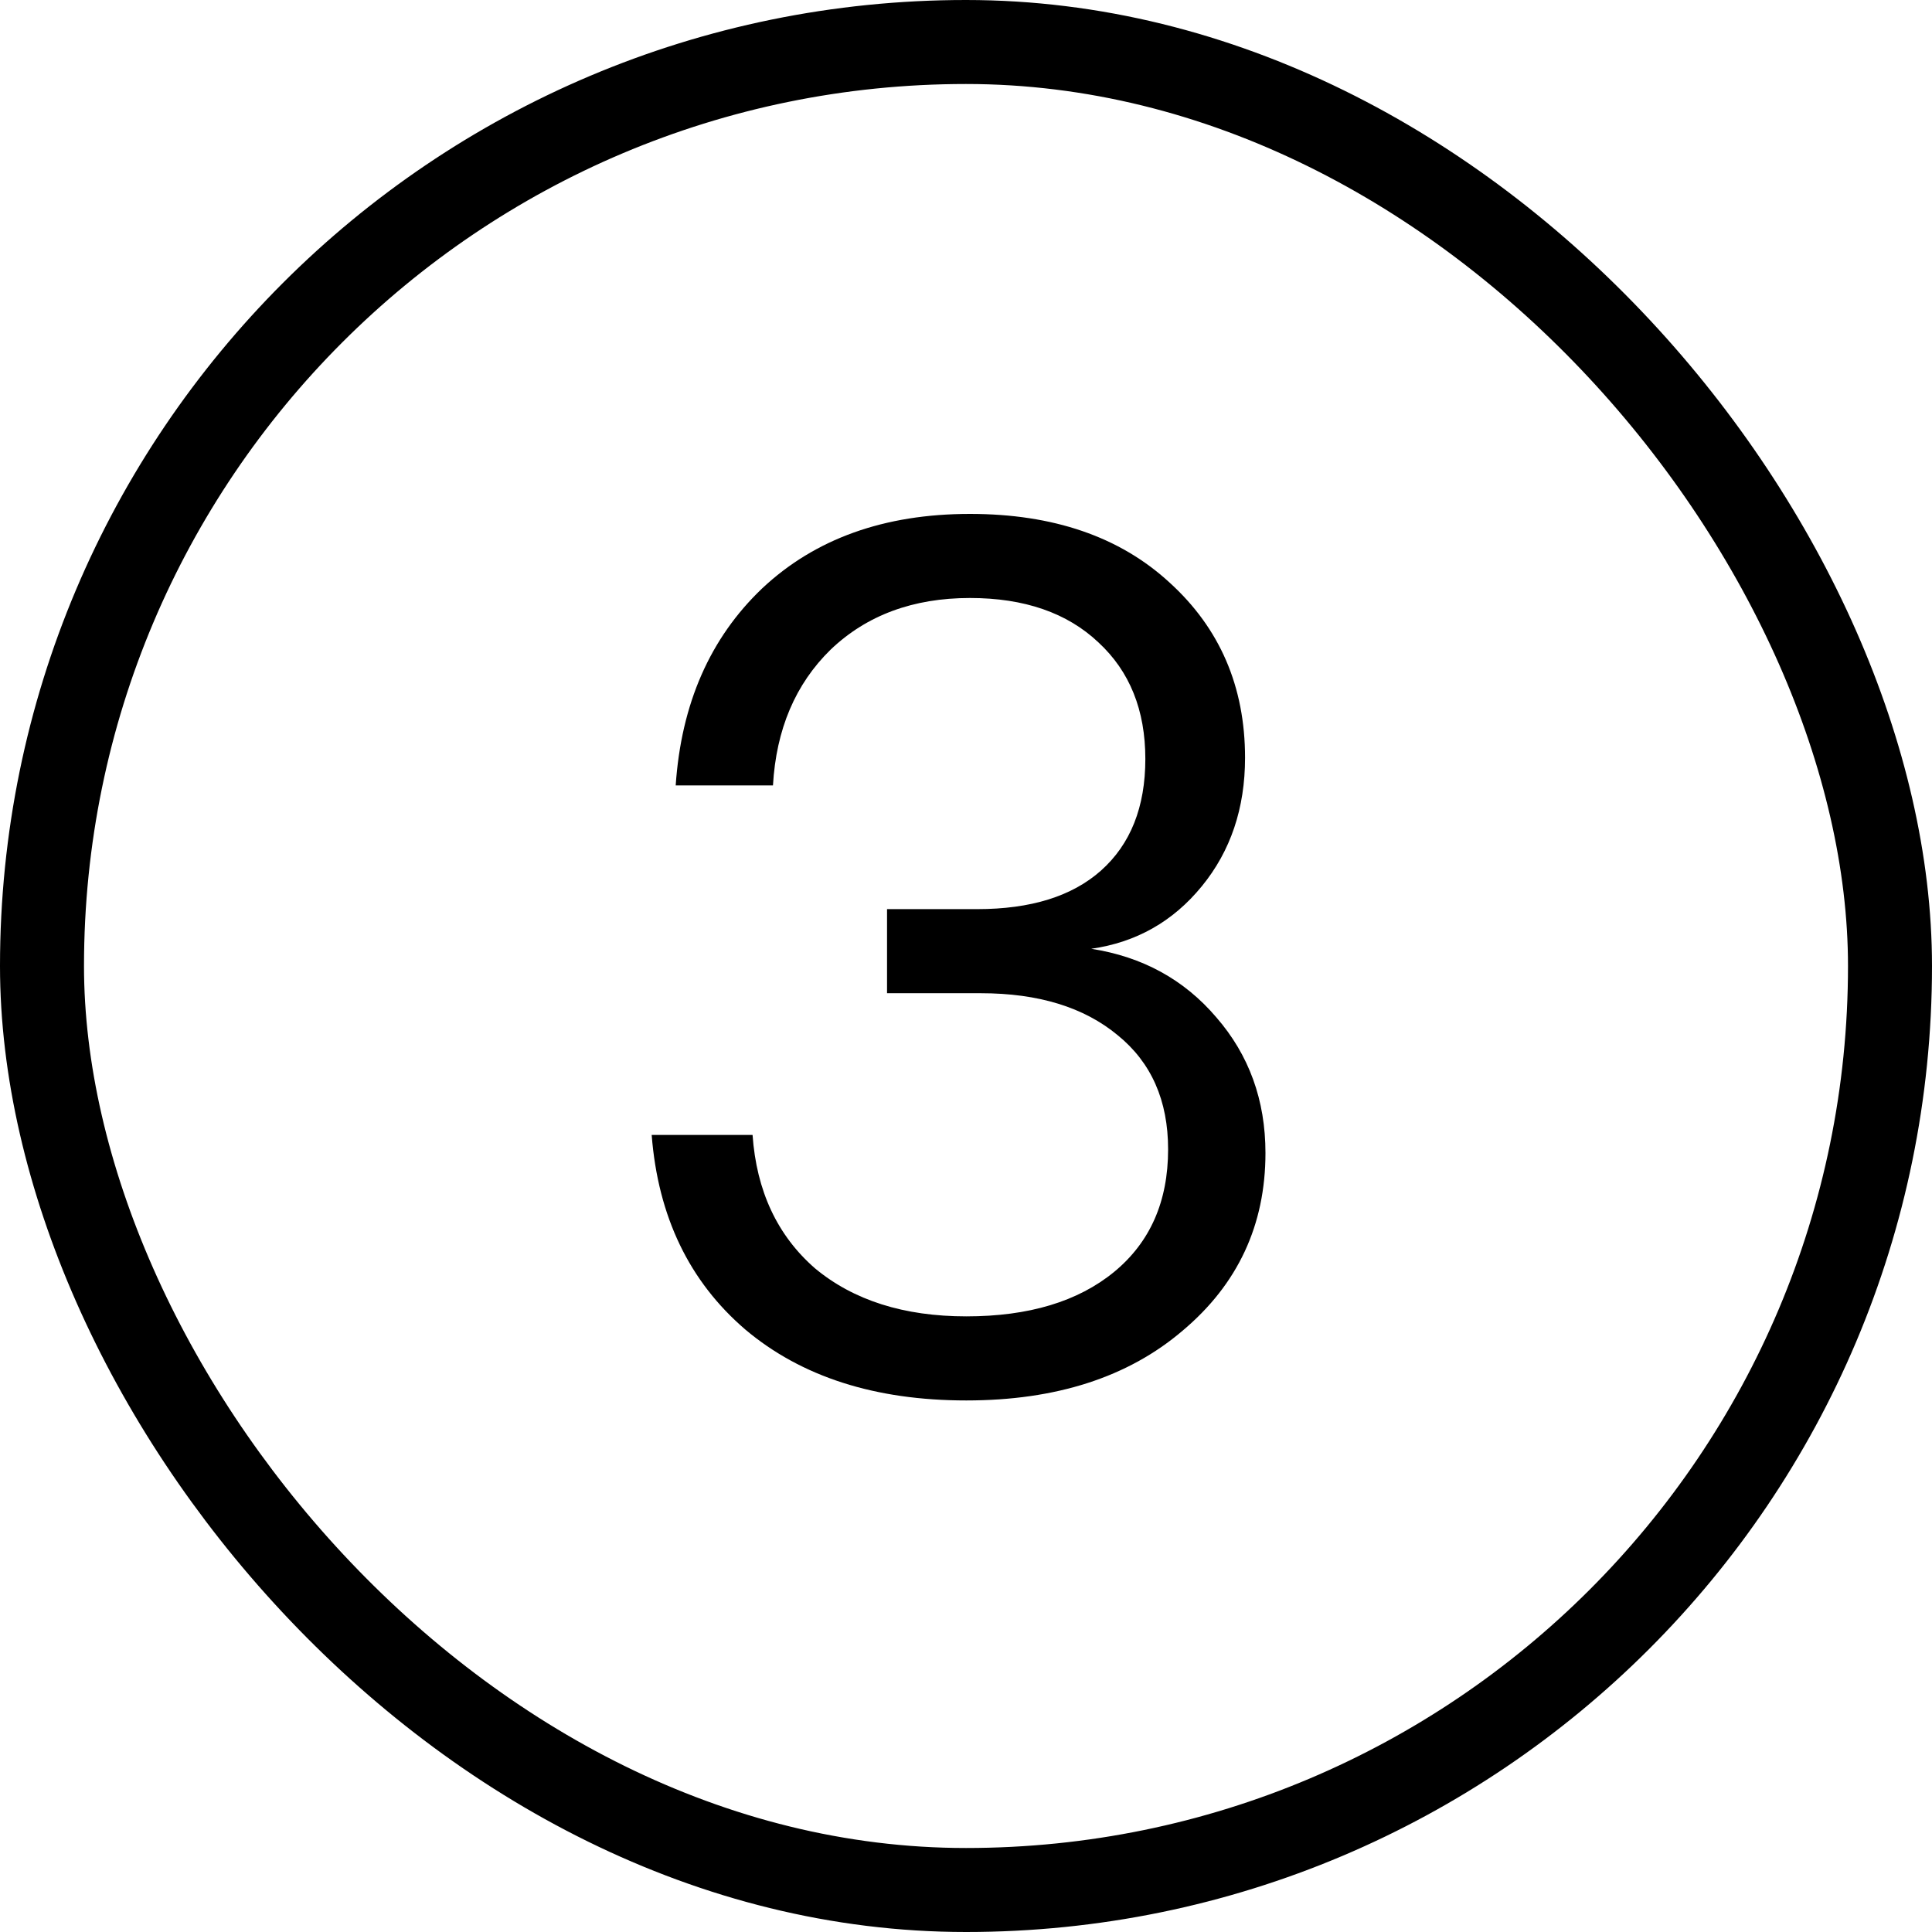
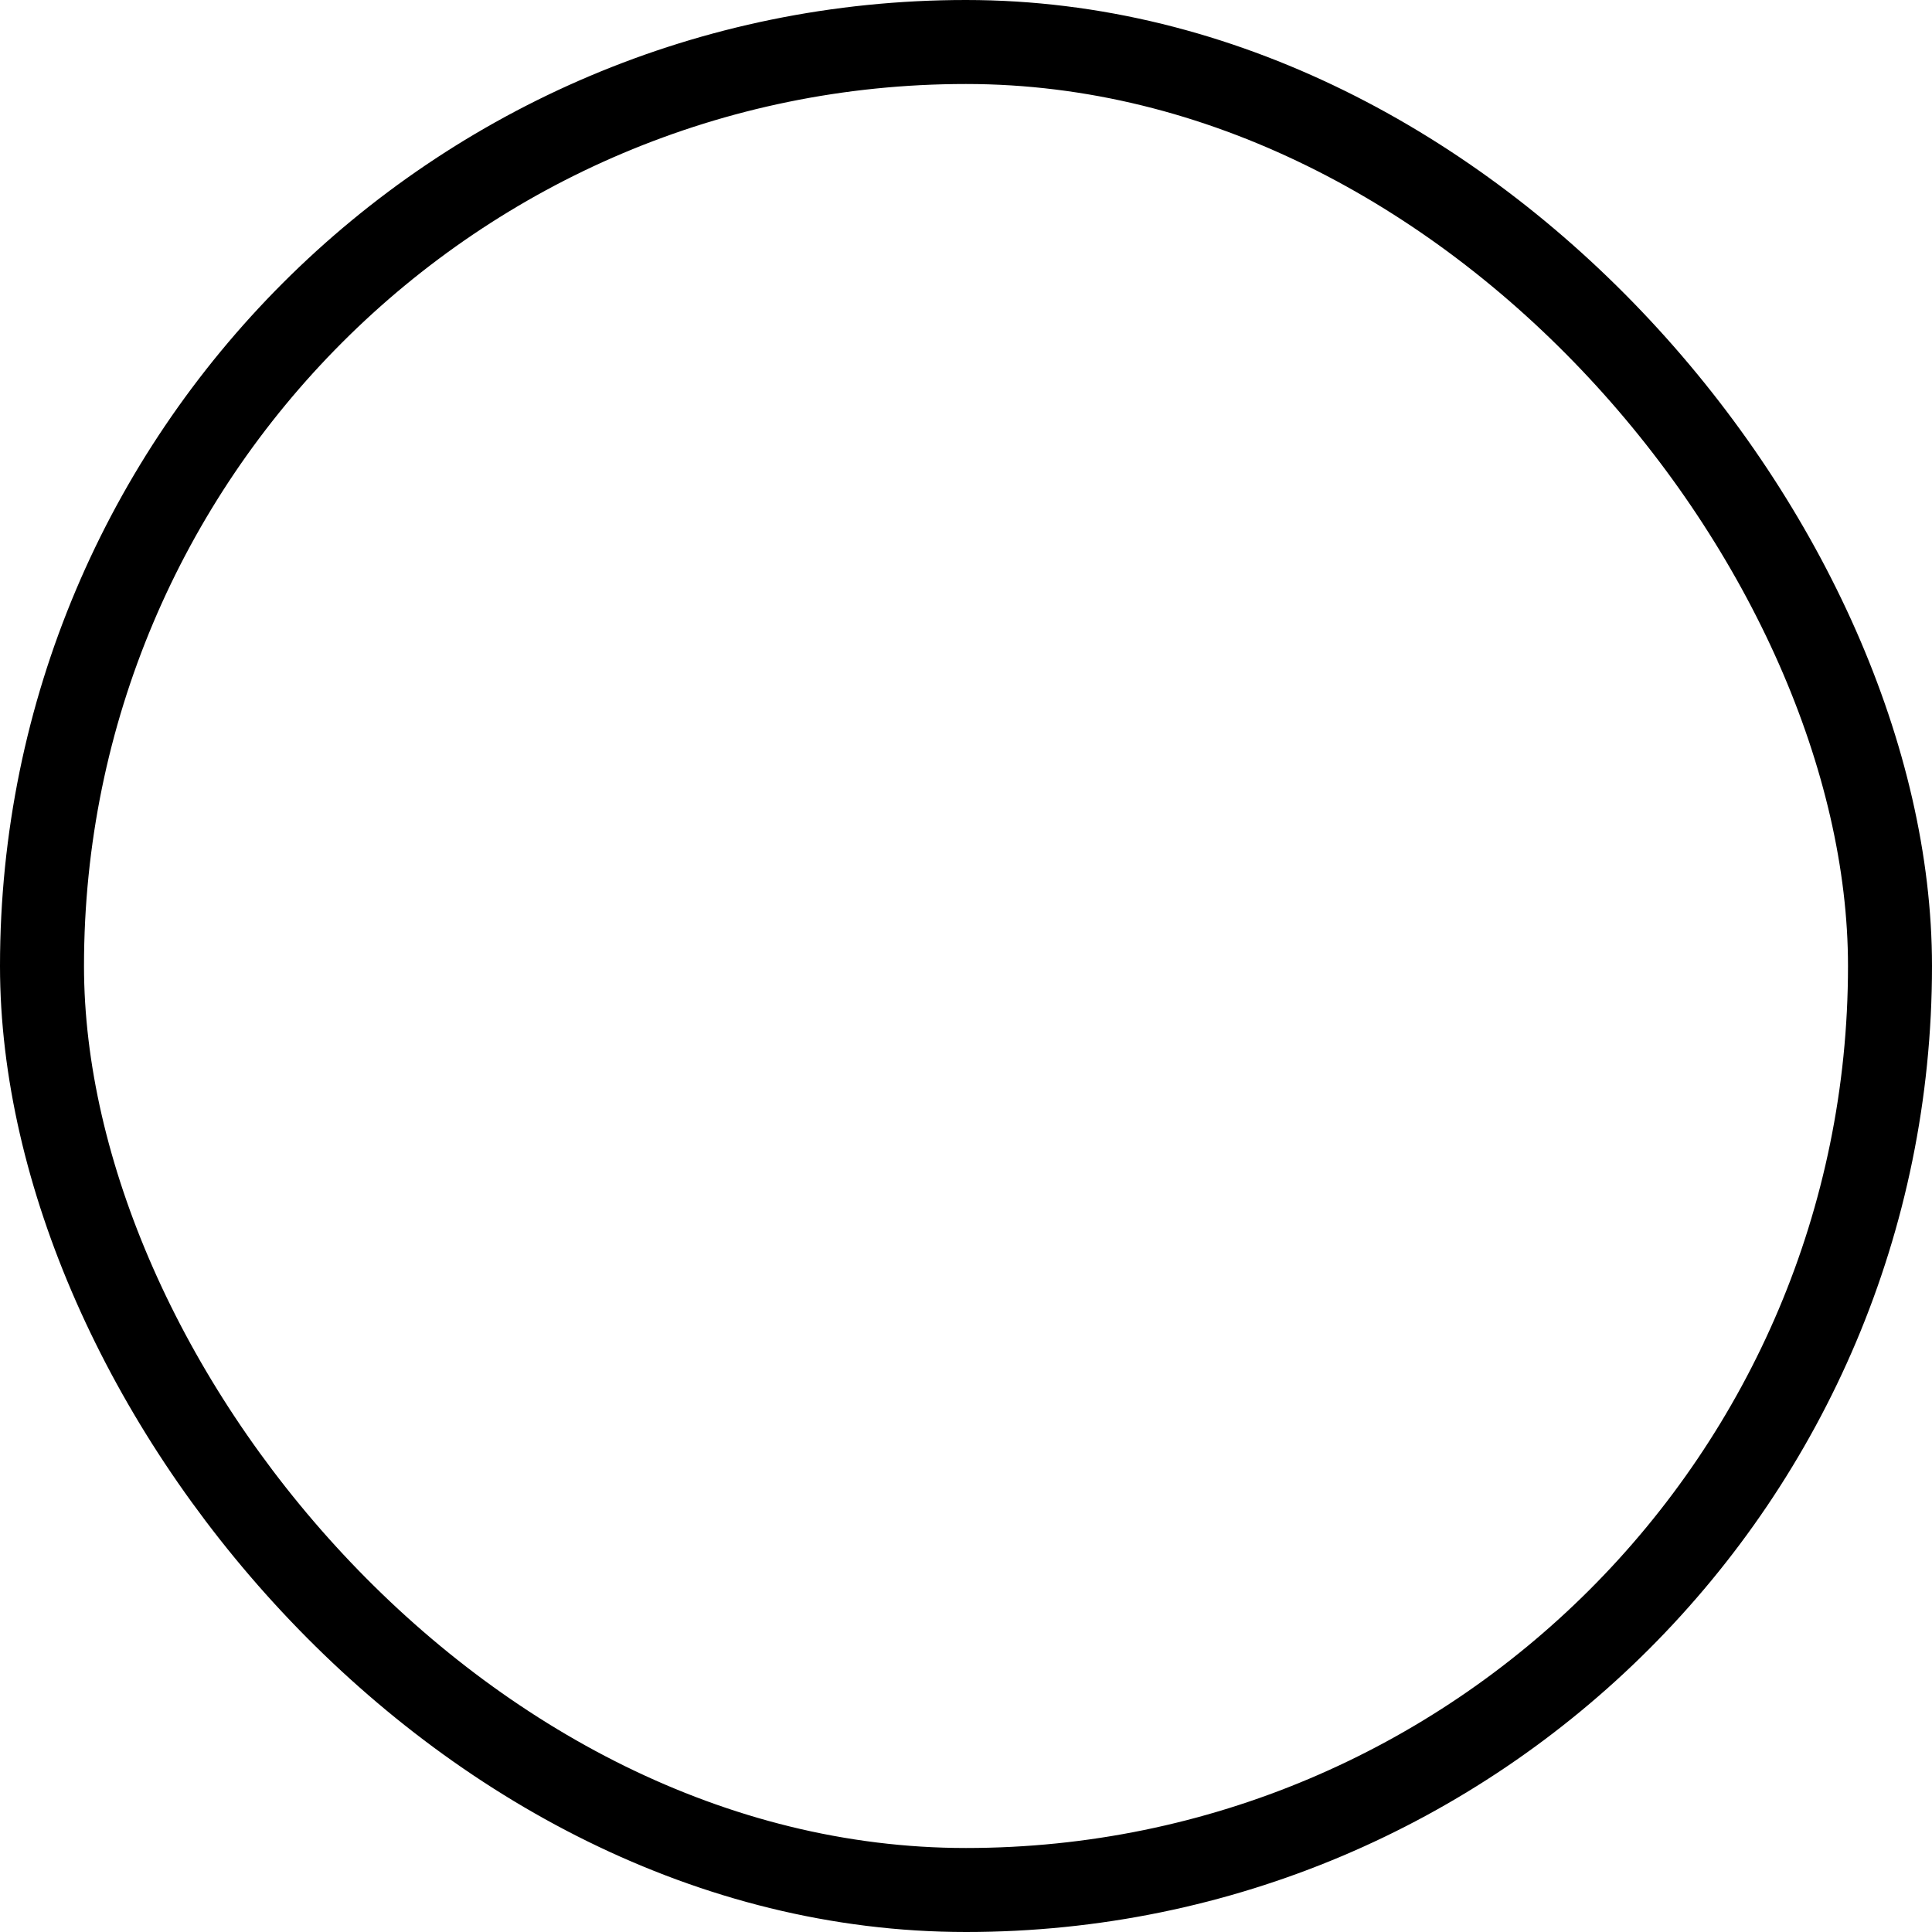
<svg xmlns="http://www.w3.org/2000/svg" width="23" height="23" viewBox="0 0 23 23" fill="none">
-   <path d="M12.991 11.295C13.601 11.39 14.097 11.662 14.479 12.11C14.869 12.558 15.065 13.097 15.065 13.726C15.065 14.584 14.736 15.289 14.078 15.842C13.43 16.395 12.572 16.672 11.504 16.672C10.417 16.672 9.54 16.39 8.873 15.828C8.206 15.256 7.834 14.484 7.758 13.511H8.959C9.006 14.179 9.254 14.708 9.702 15.099C10.16 15.48 10.761 15.671 11.504 15.671C12.248 15.671 12.834 15.494 13.263 15.142C13.692 14.789 13.906 14.303 13.906 13.683C13.906 13.101 13.706 12.649 13.306 12.324C12.905 11.991 12.362 11.824 11.676 11.824H10.56V10.823H11.633C12.272 10.823 12.762 10.67 13.106 10.365C13.459 10.051 13.635 9.607 13.635 9.035C13.635 8.454 13.449 7.992 13.077 7.648C12.705 7.296 12.195 7.119 11.547 7.119C10.87 7.119 10.317 7.324 9.888 7.734C9.469 8.144 9.24 8.683 9.202 9.35H8.044C8.11 8.378 8.453 7.596 9.073 7.005C9.702 6.414 10.527 6.118 11.547 6.118C12.539 6.118 13.33 6.39 13.921 6.933C14.521 7.477 14.822 8.173 14.822 9.021C14.822 9.622 14.65 10.132 14.307 10.551C13.964 10.971 13.525 11.219 12.991 11.295Z" fill="black" />
  <rect x="0.5" y="0.5" width="22" height="22" rx="11" stroke="black" />
</svg>